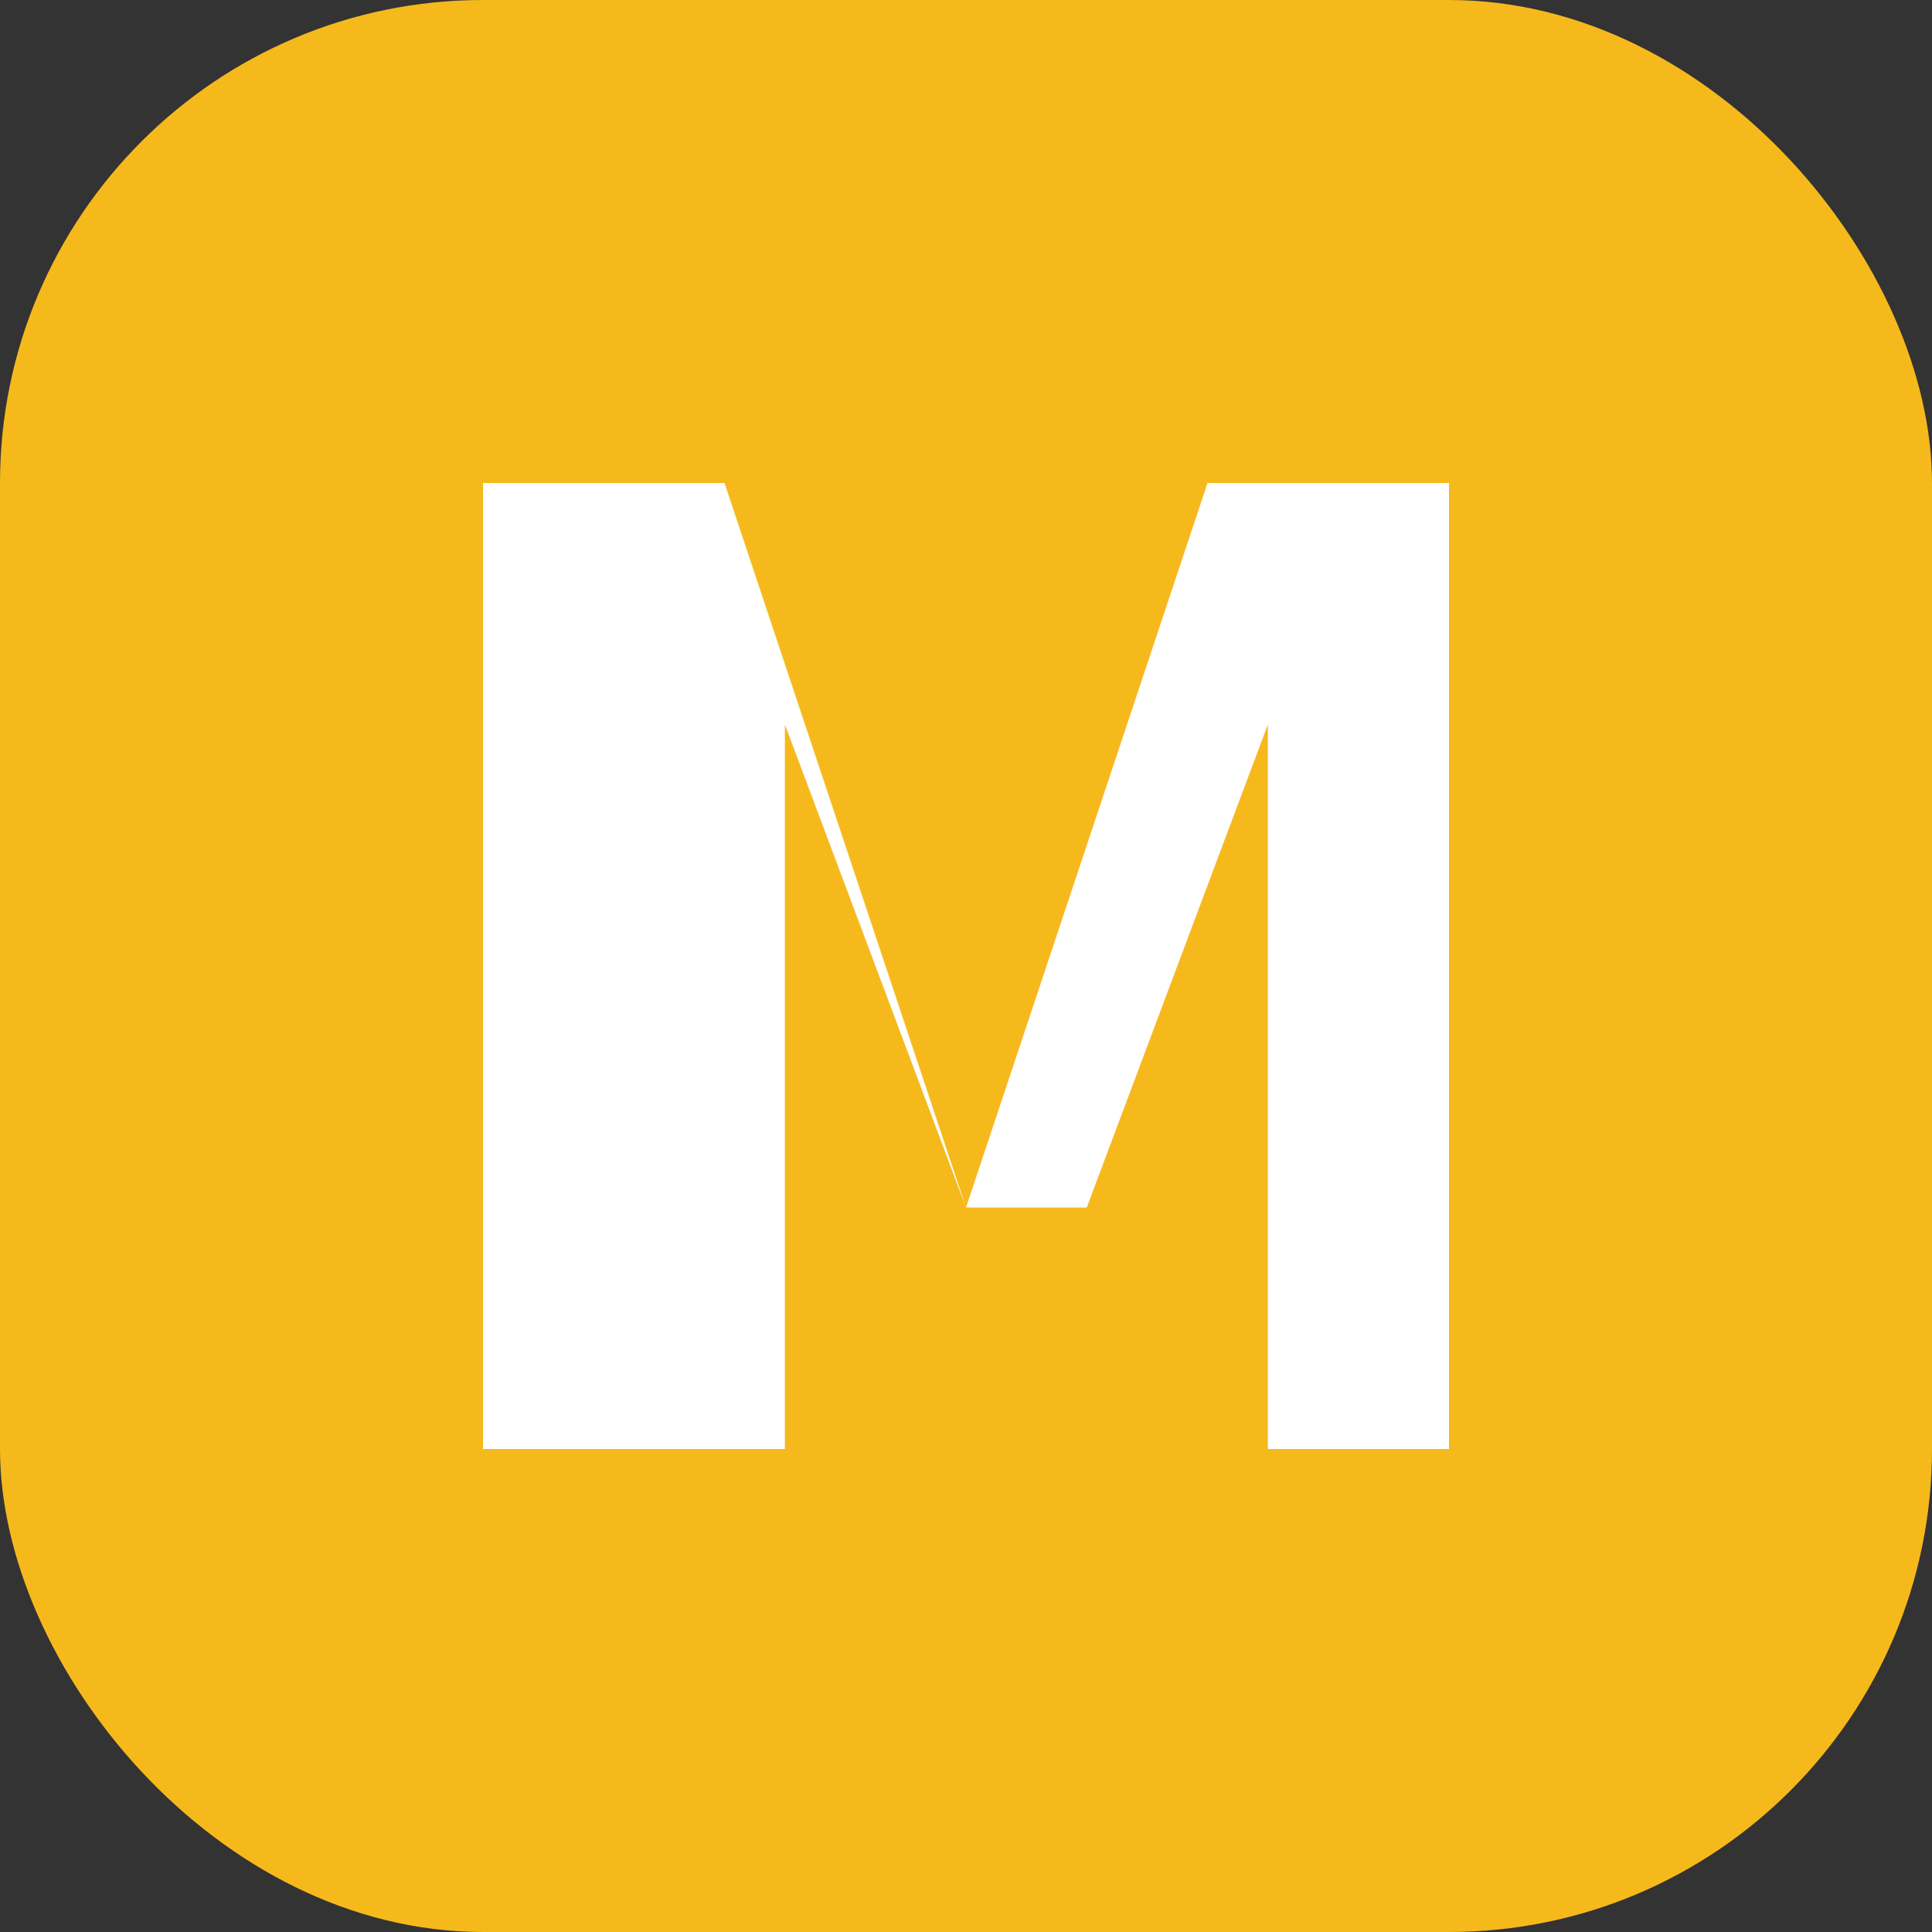
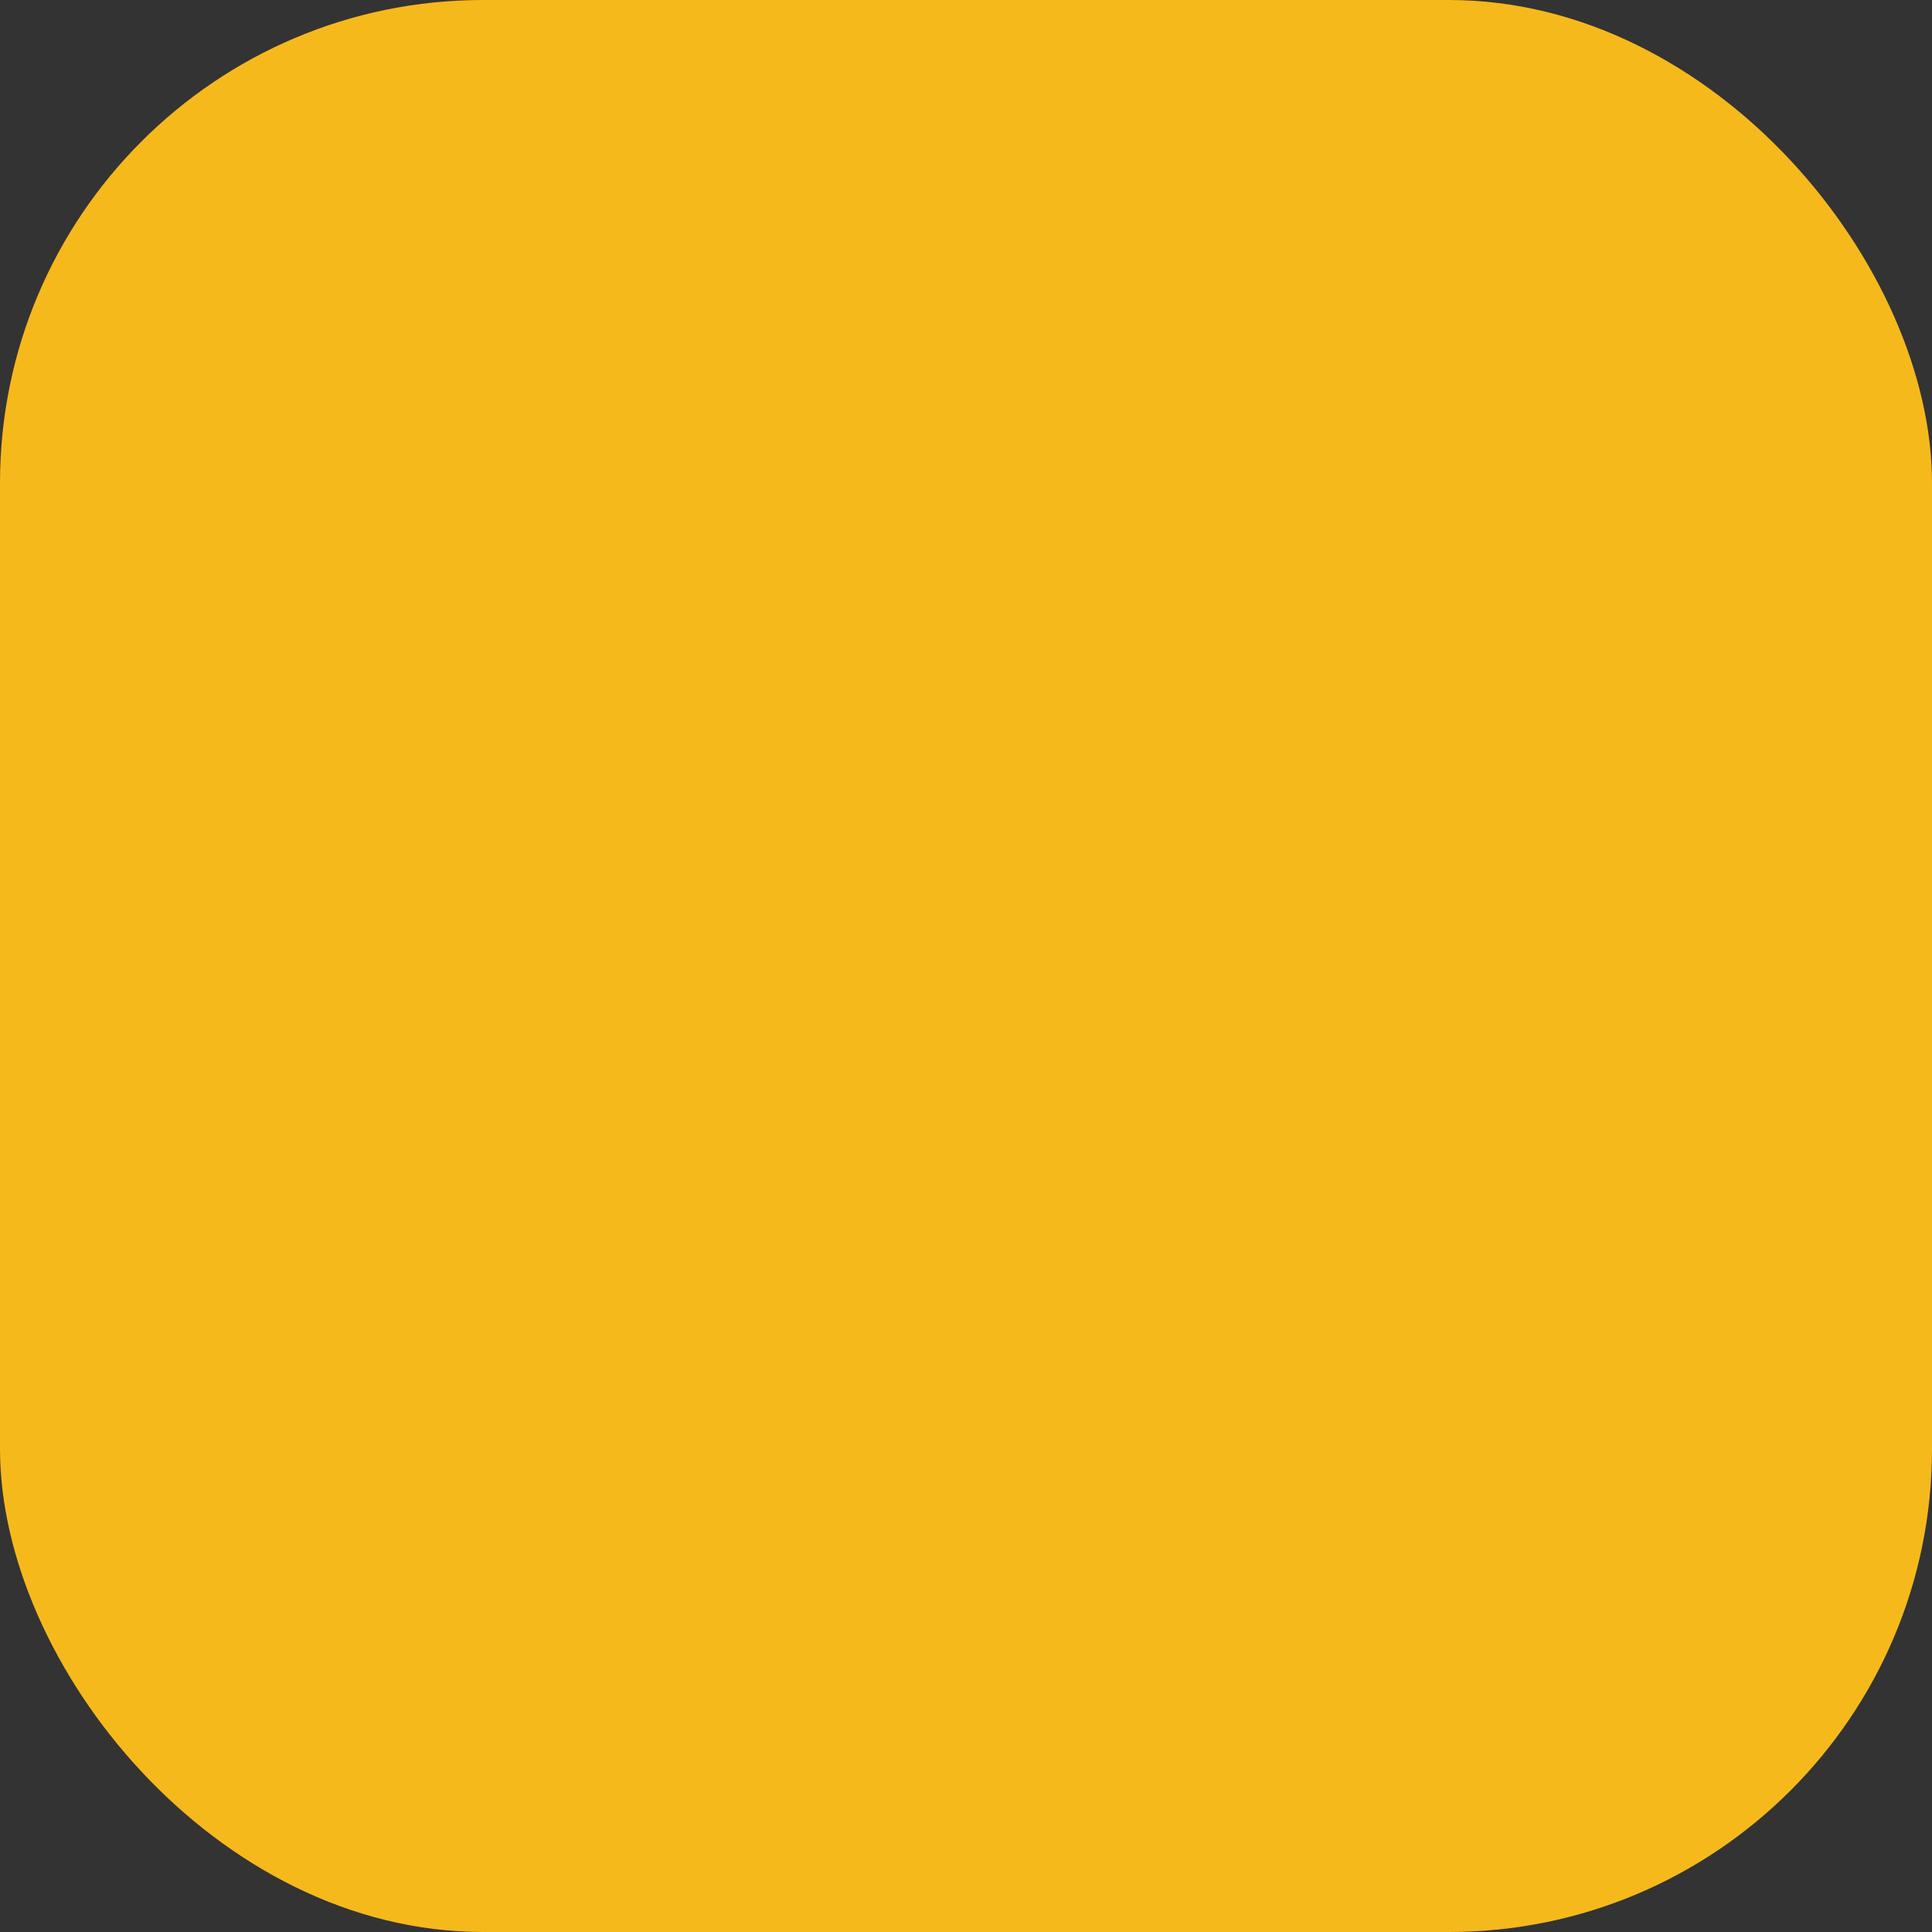
<svg xmlns="http://www.w3.org/2000/svg" width="32" height="32" viewBox="0 0 32 32" fill="none">
  <rect x="0" y="0" width="32" height="32" fill="#333333" stroke="none" />
  <rect width="32" height="32" rx="8" fill="#F6B91C" />
-   <path d="M8 24V8h4l4 12 4-12h4v16h-3V12l-3 8h-2l-3-8v12H8z" fill="white" />
</svg>